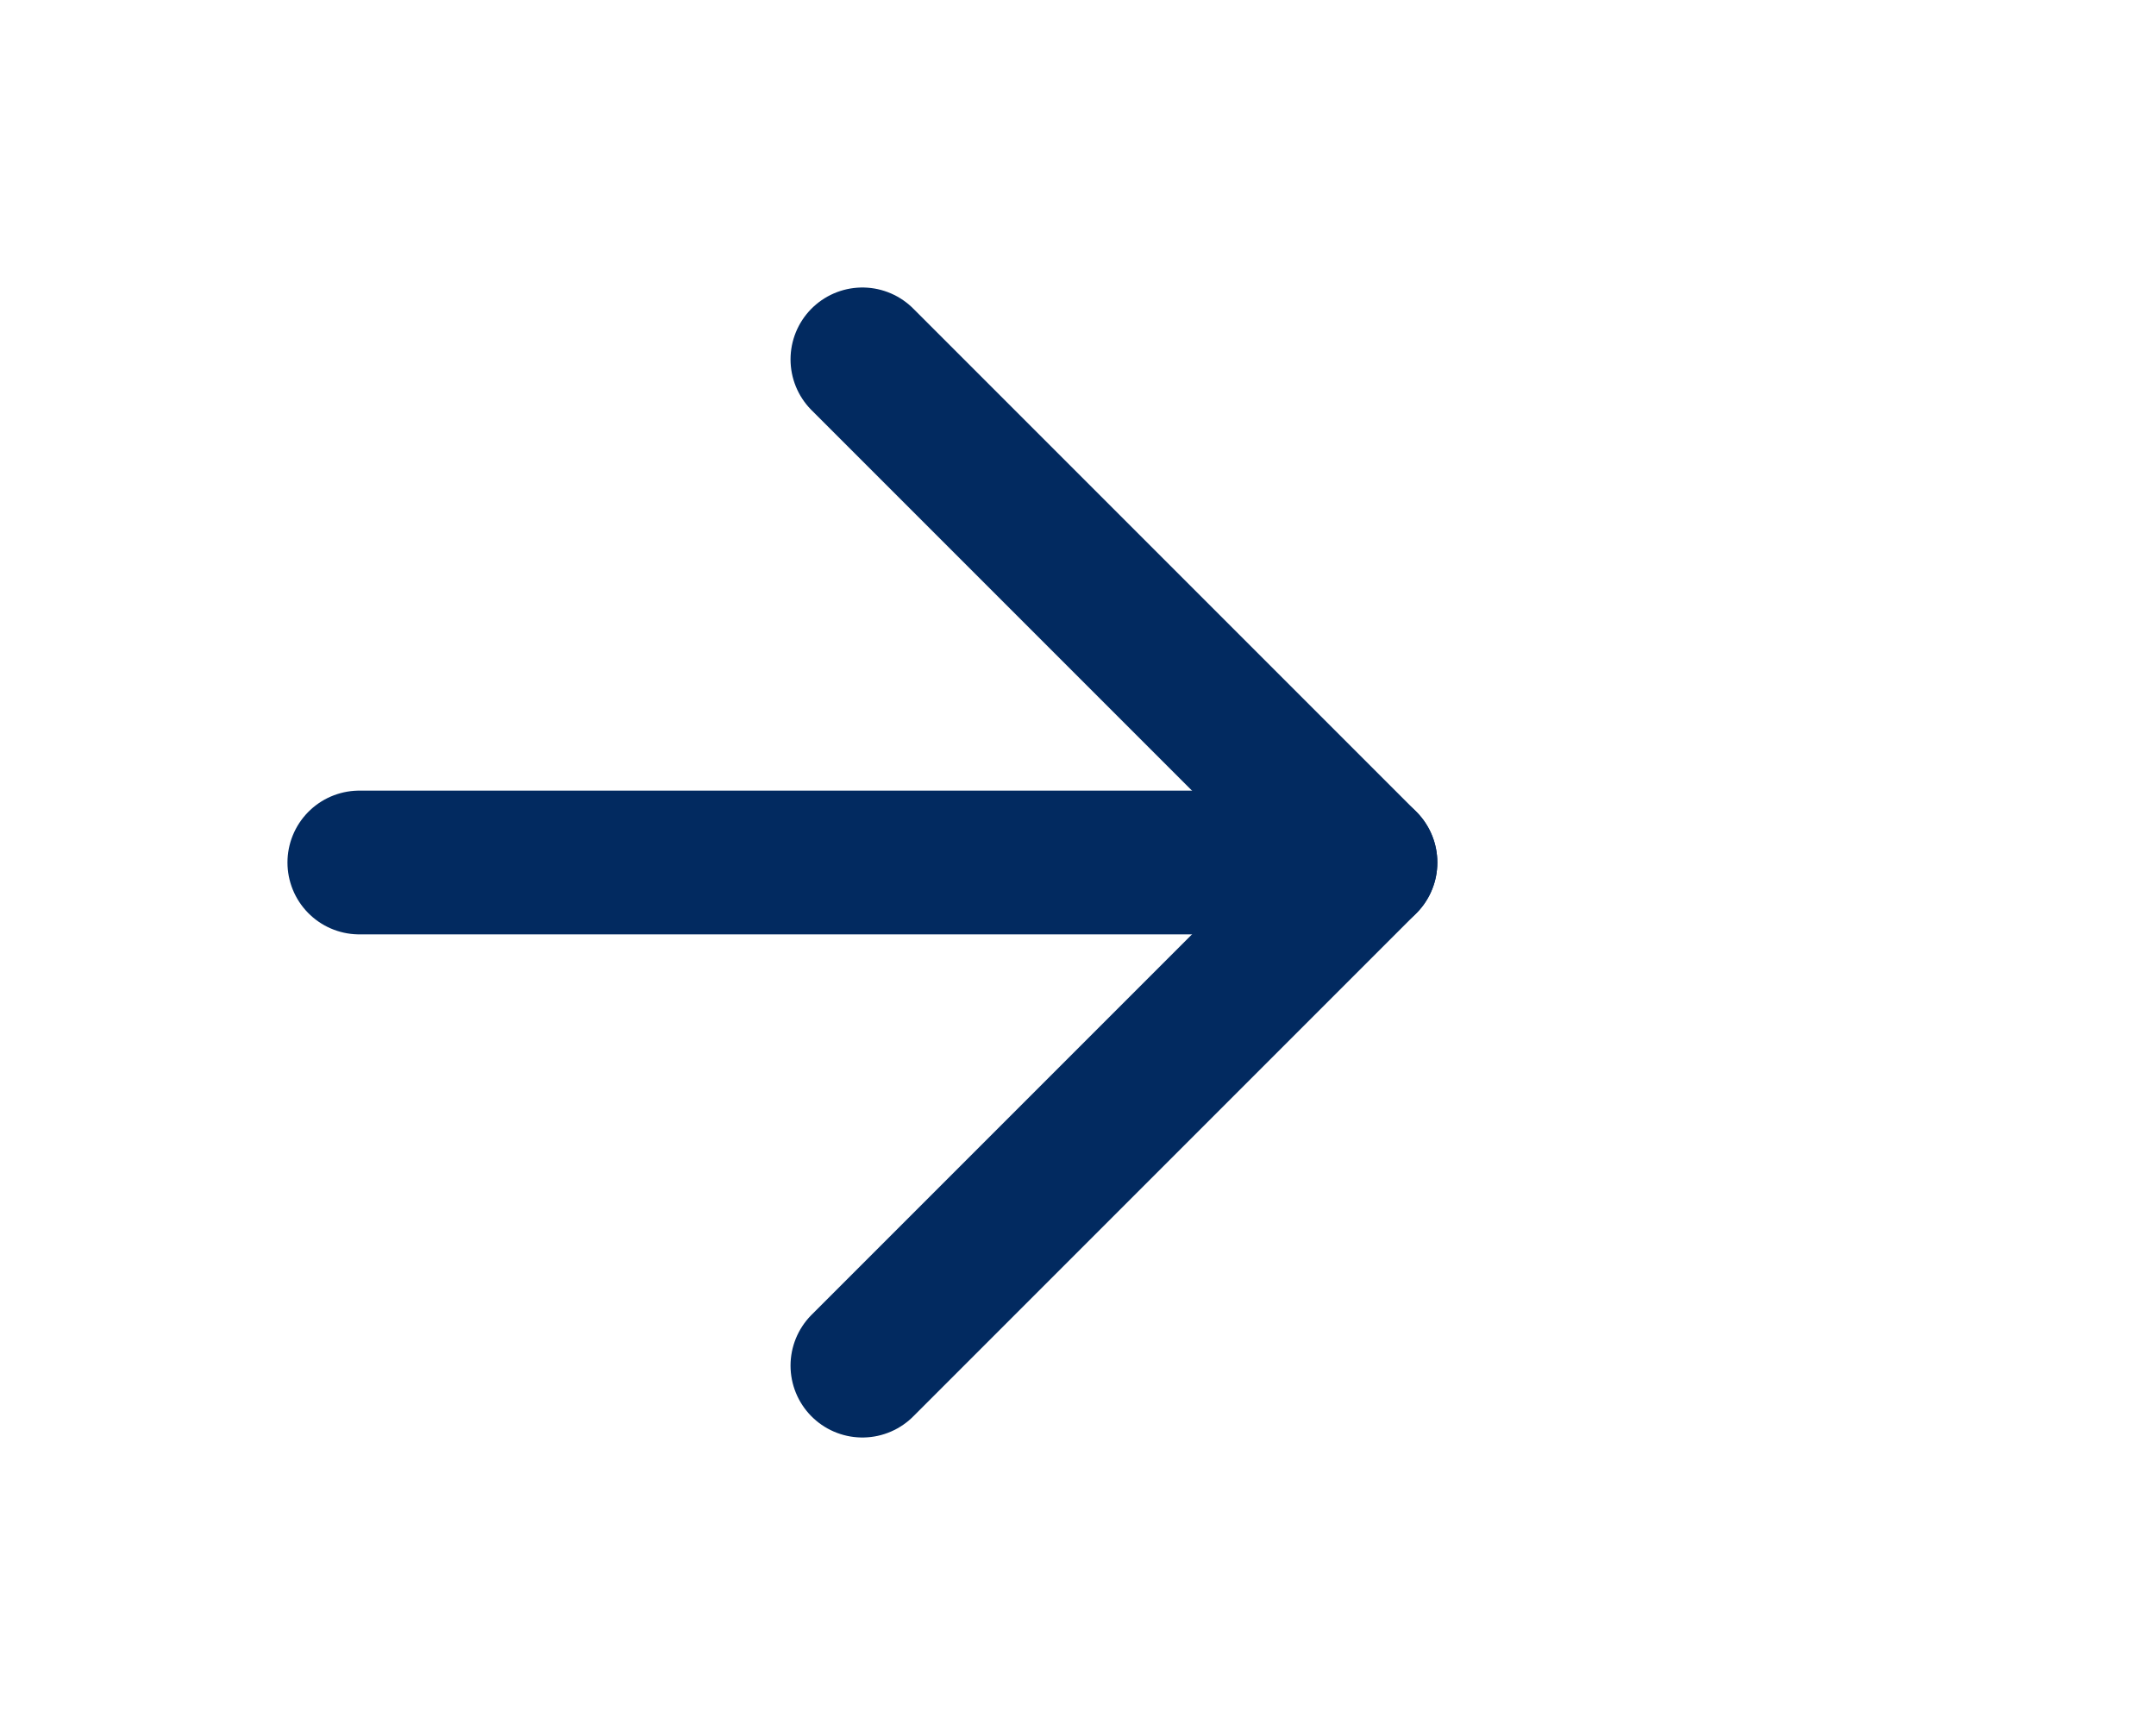
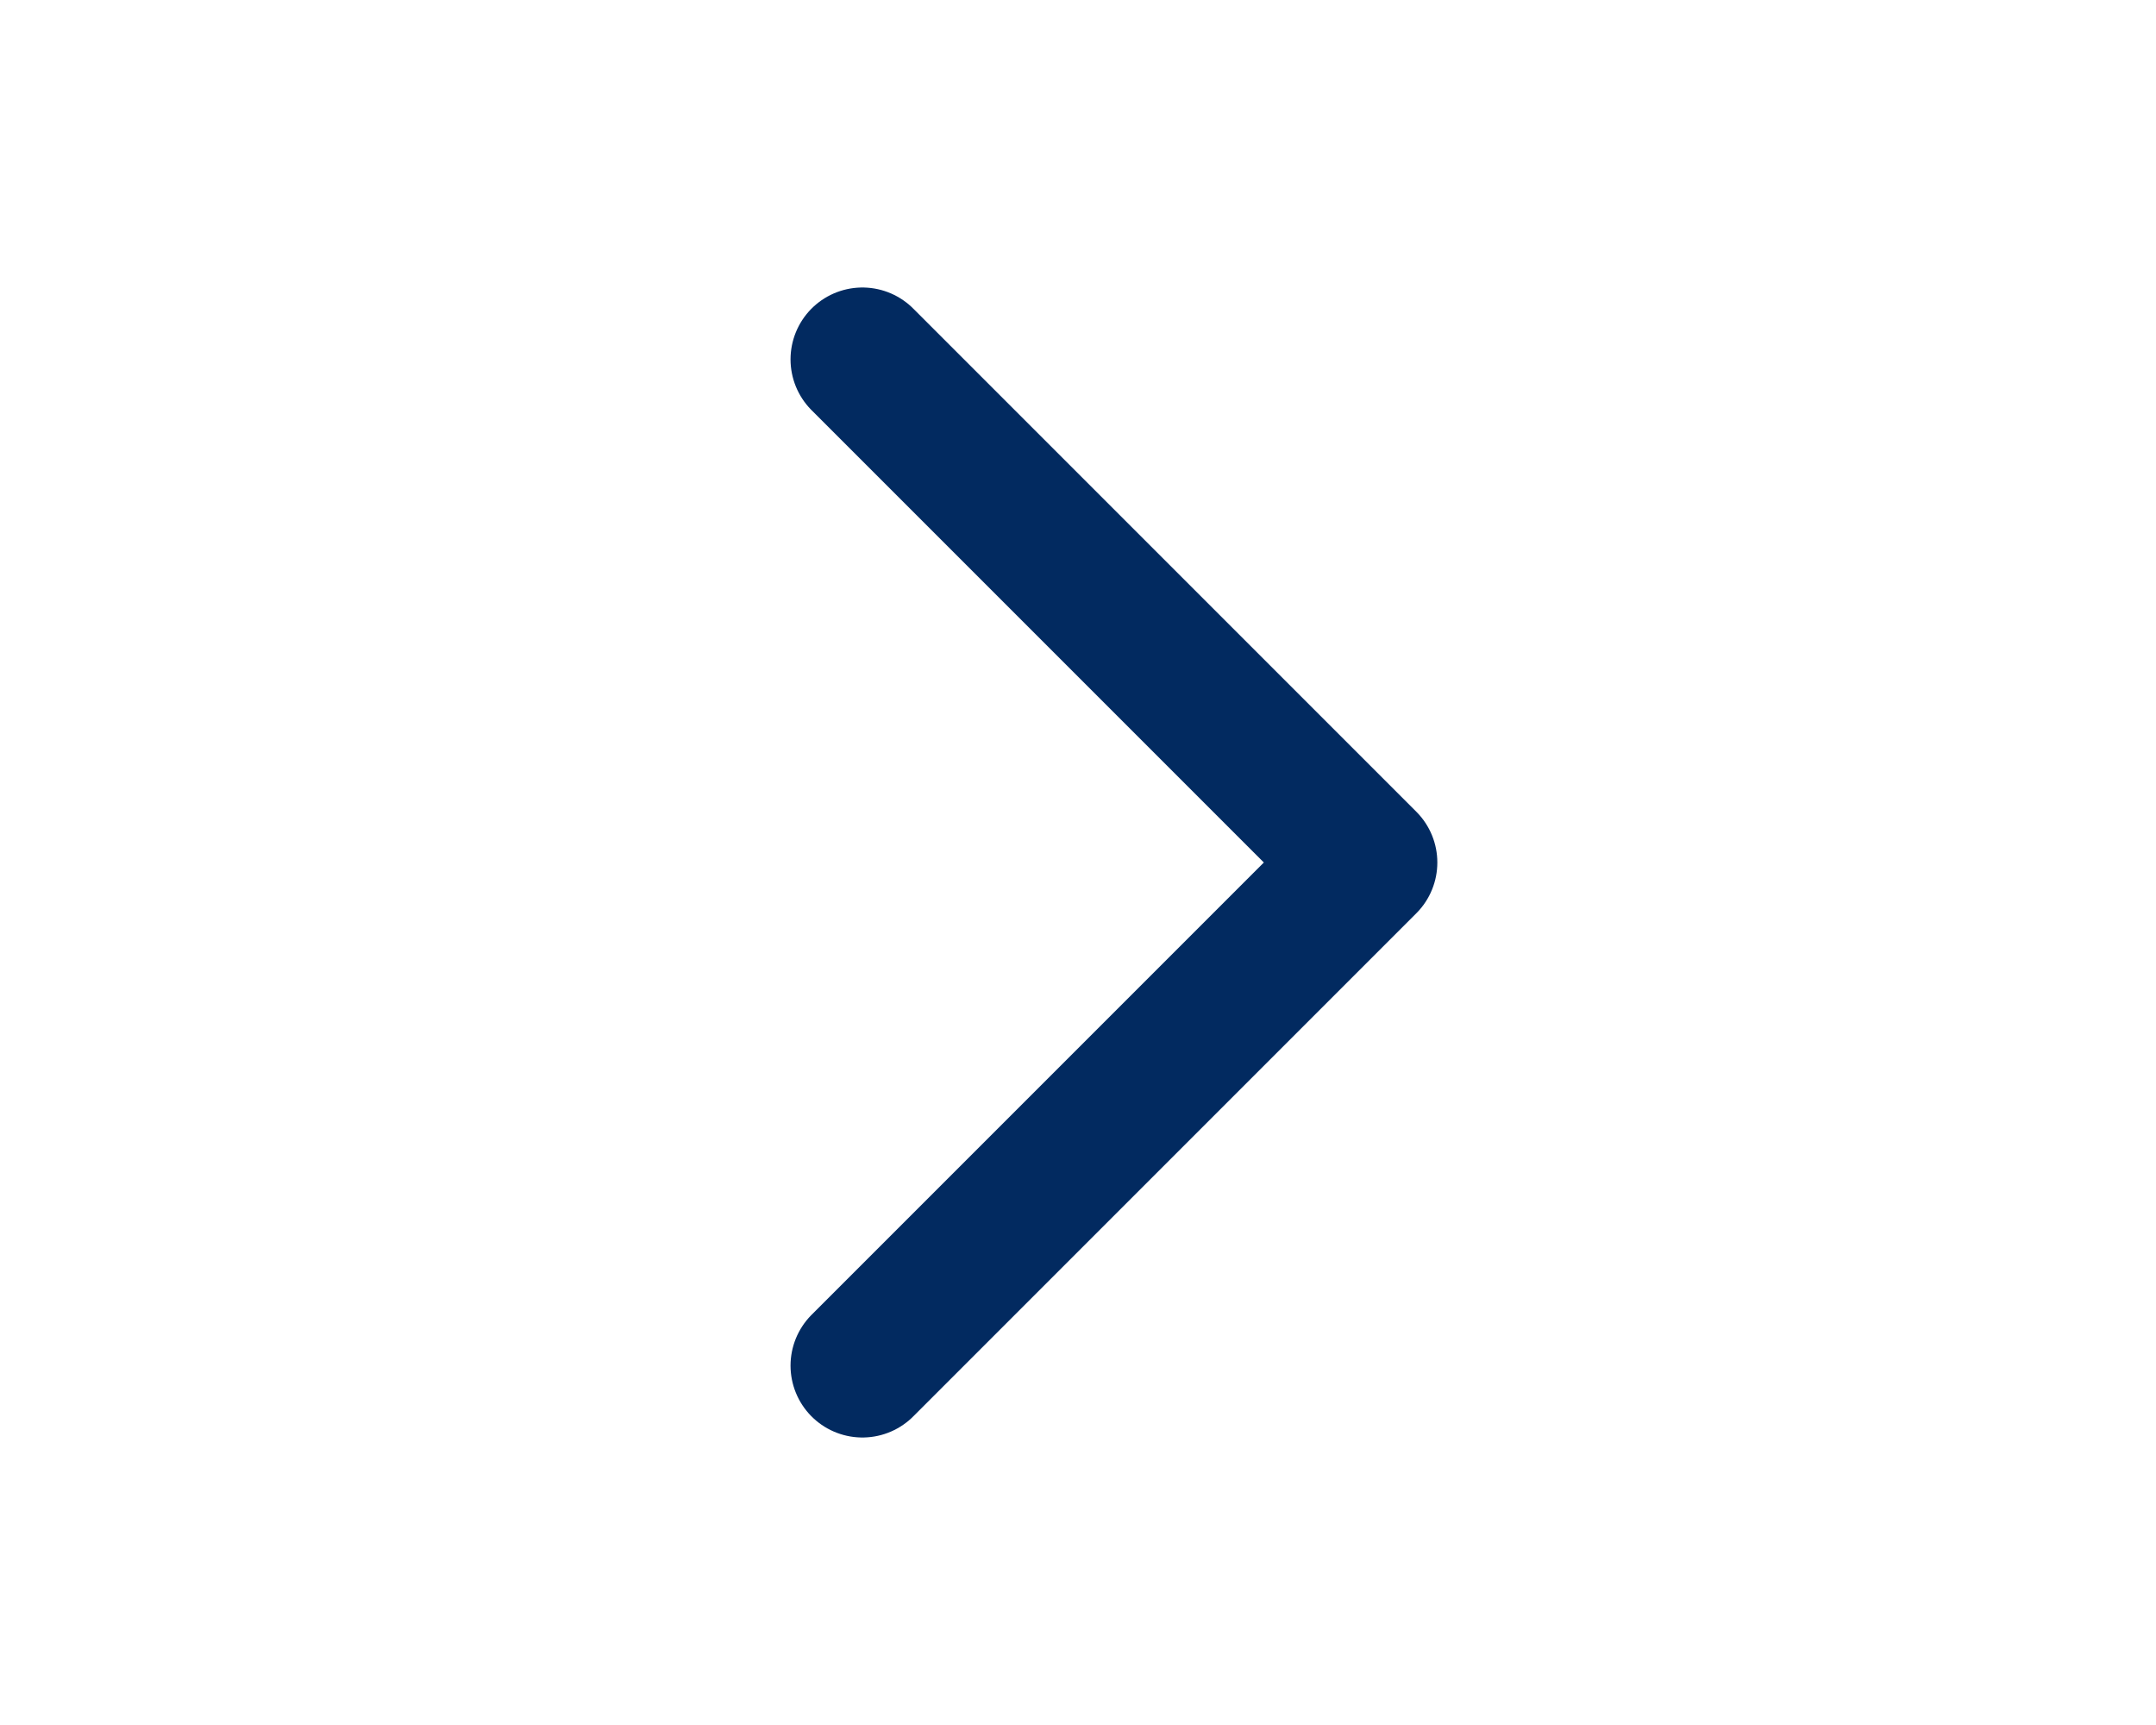
<svg xmlns="http://www.w3.org/2000/svg" width="30" height="24" viewBox="0 0 30 24" fill="none" stroke="currentColor" stroke-width="2" stroke-linecap="round" stroke-linejoin="round" color="#022a60" class="feather feather-arrow-right">
-   <line x1="5" y1="12" x2="19" y2="12" />
  <polyline points="12 5 19 12 12 19" />
</svg>